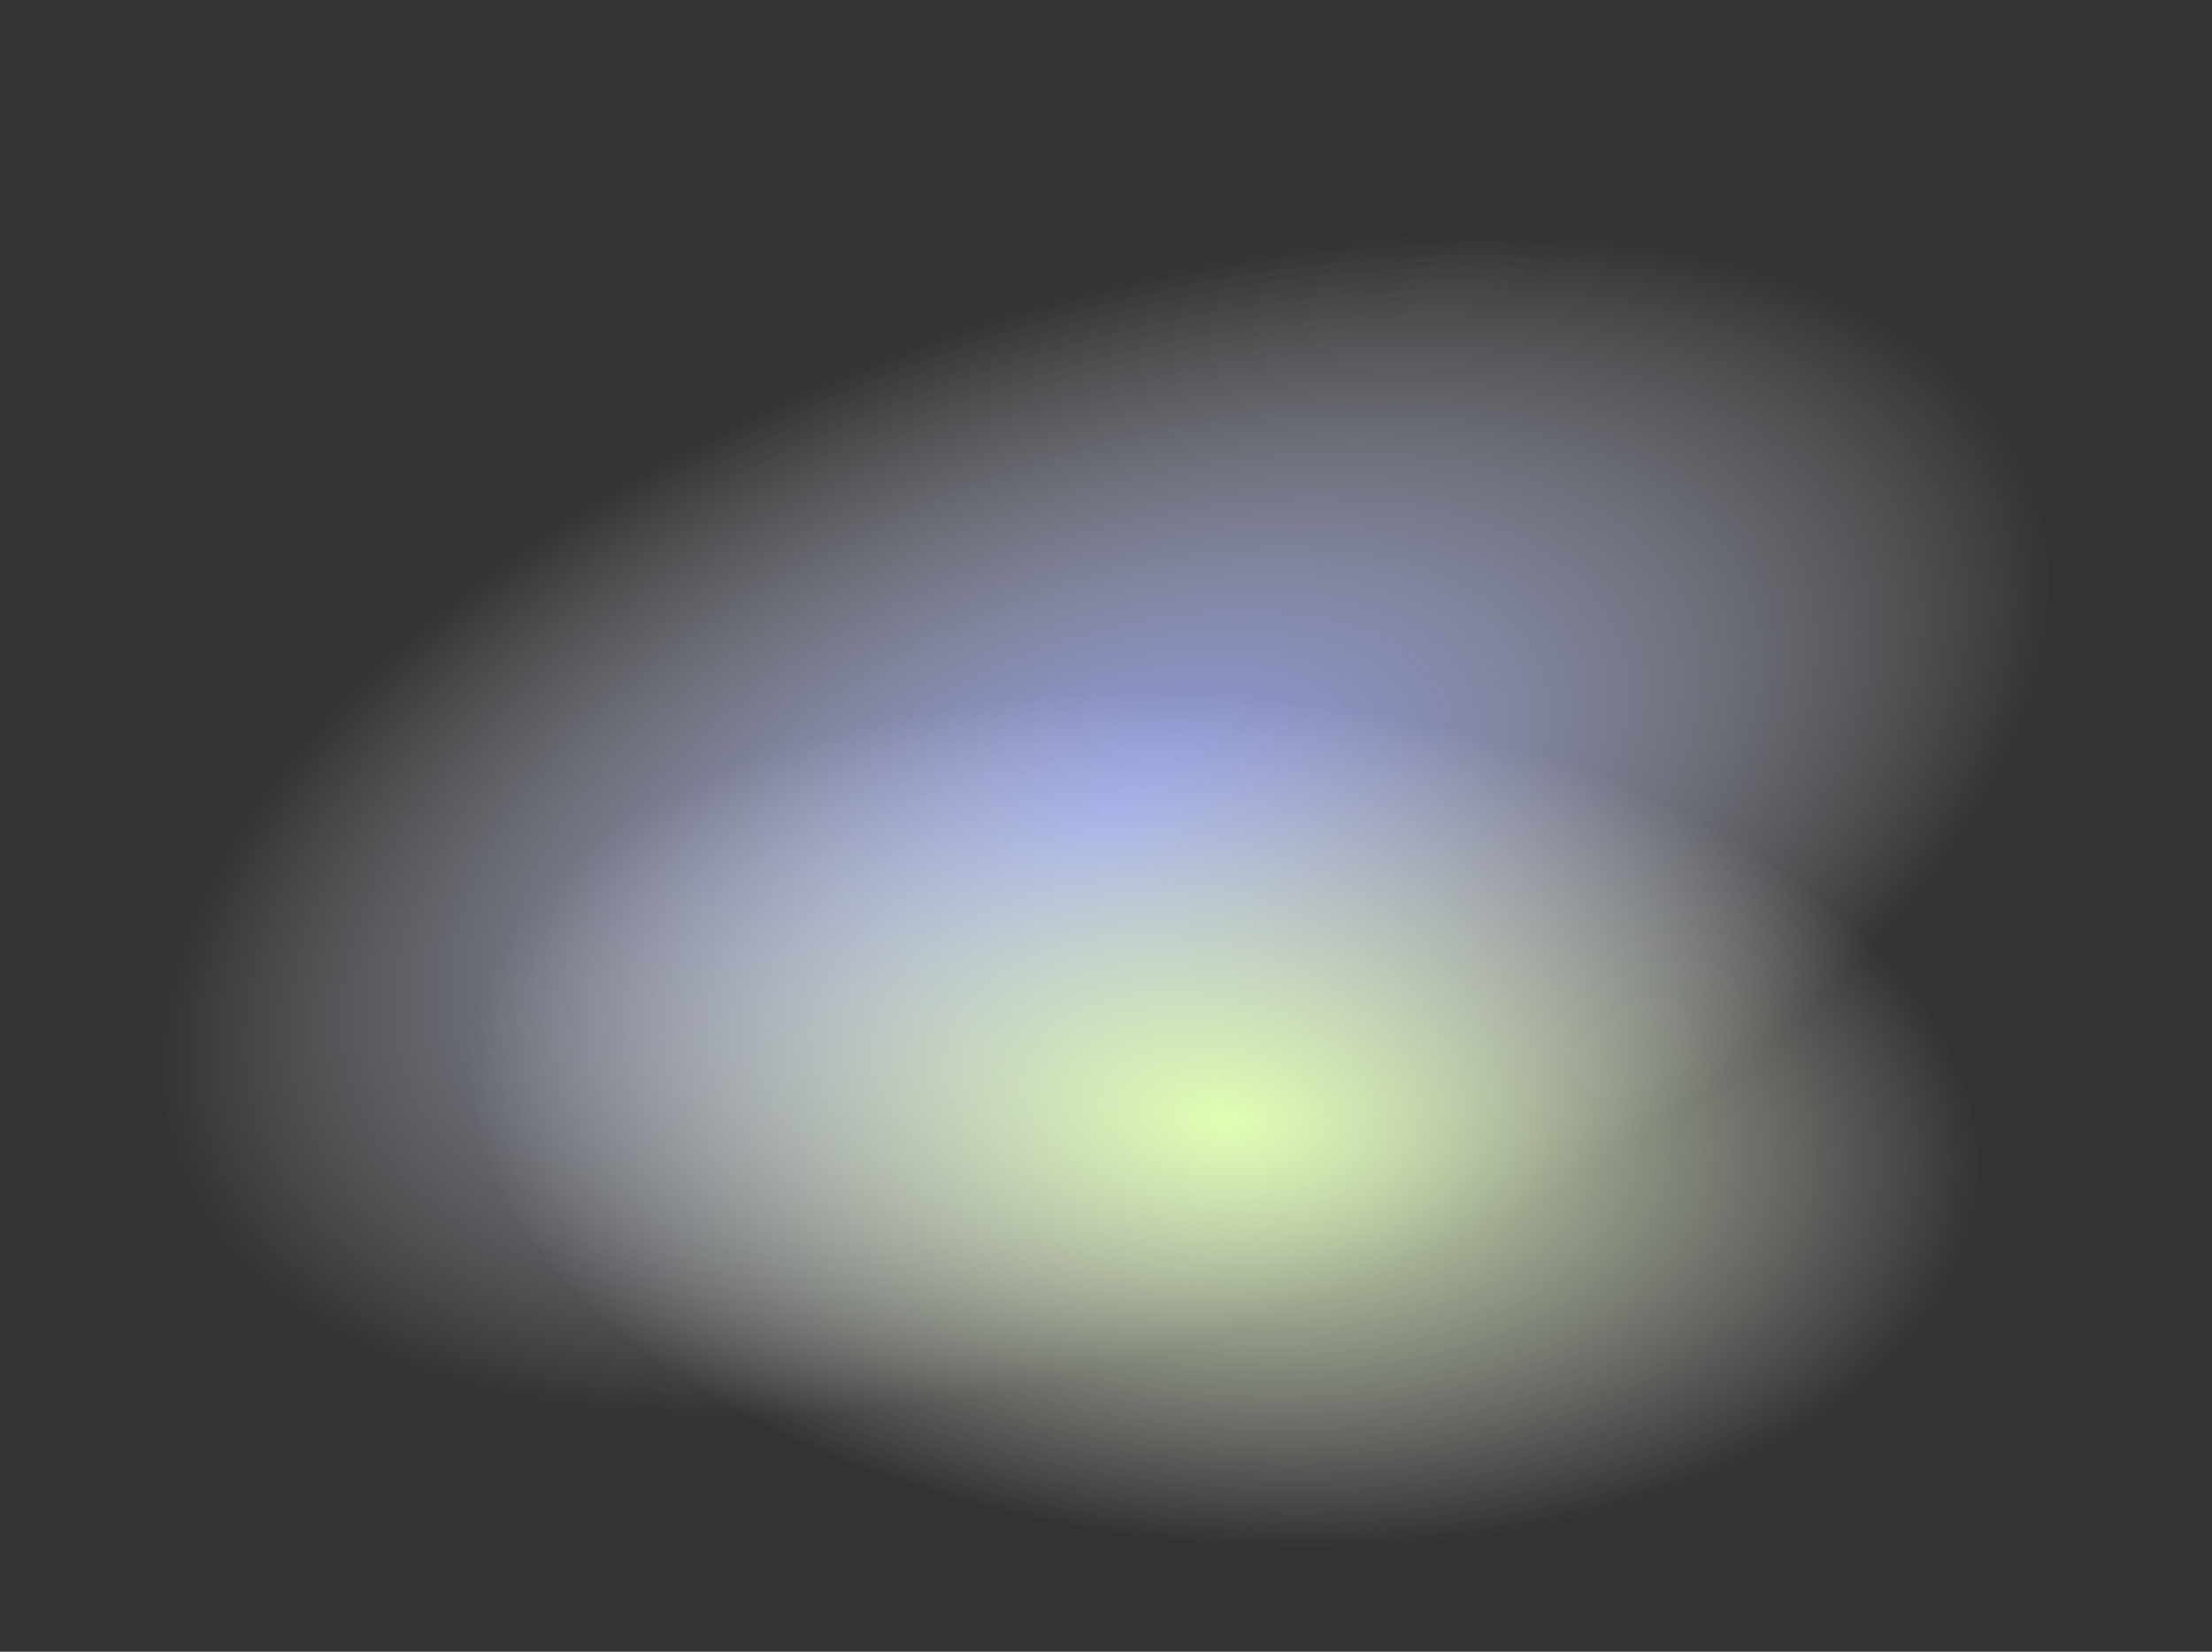
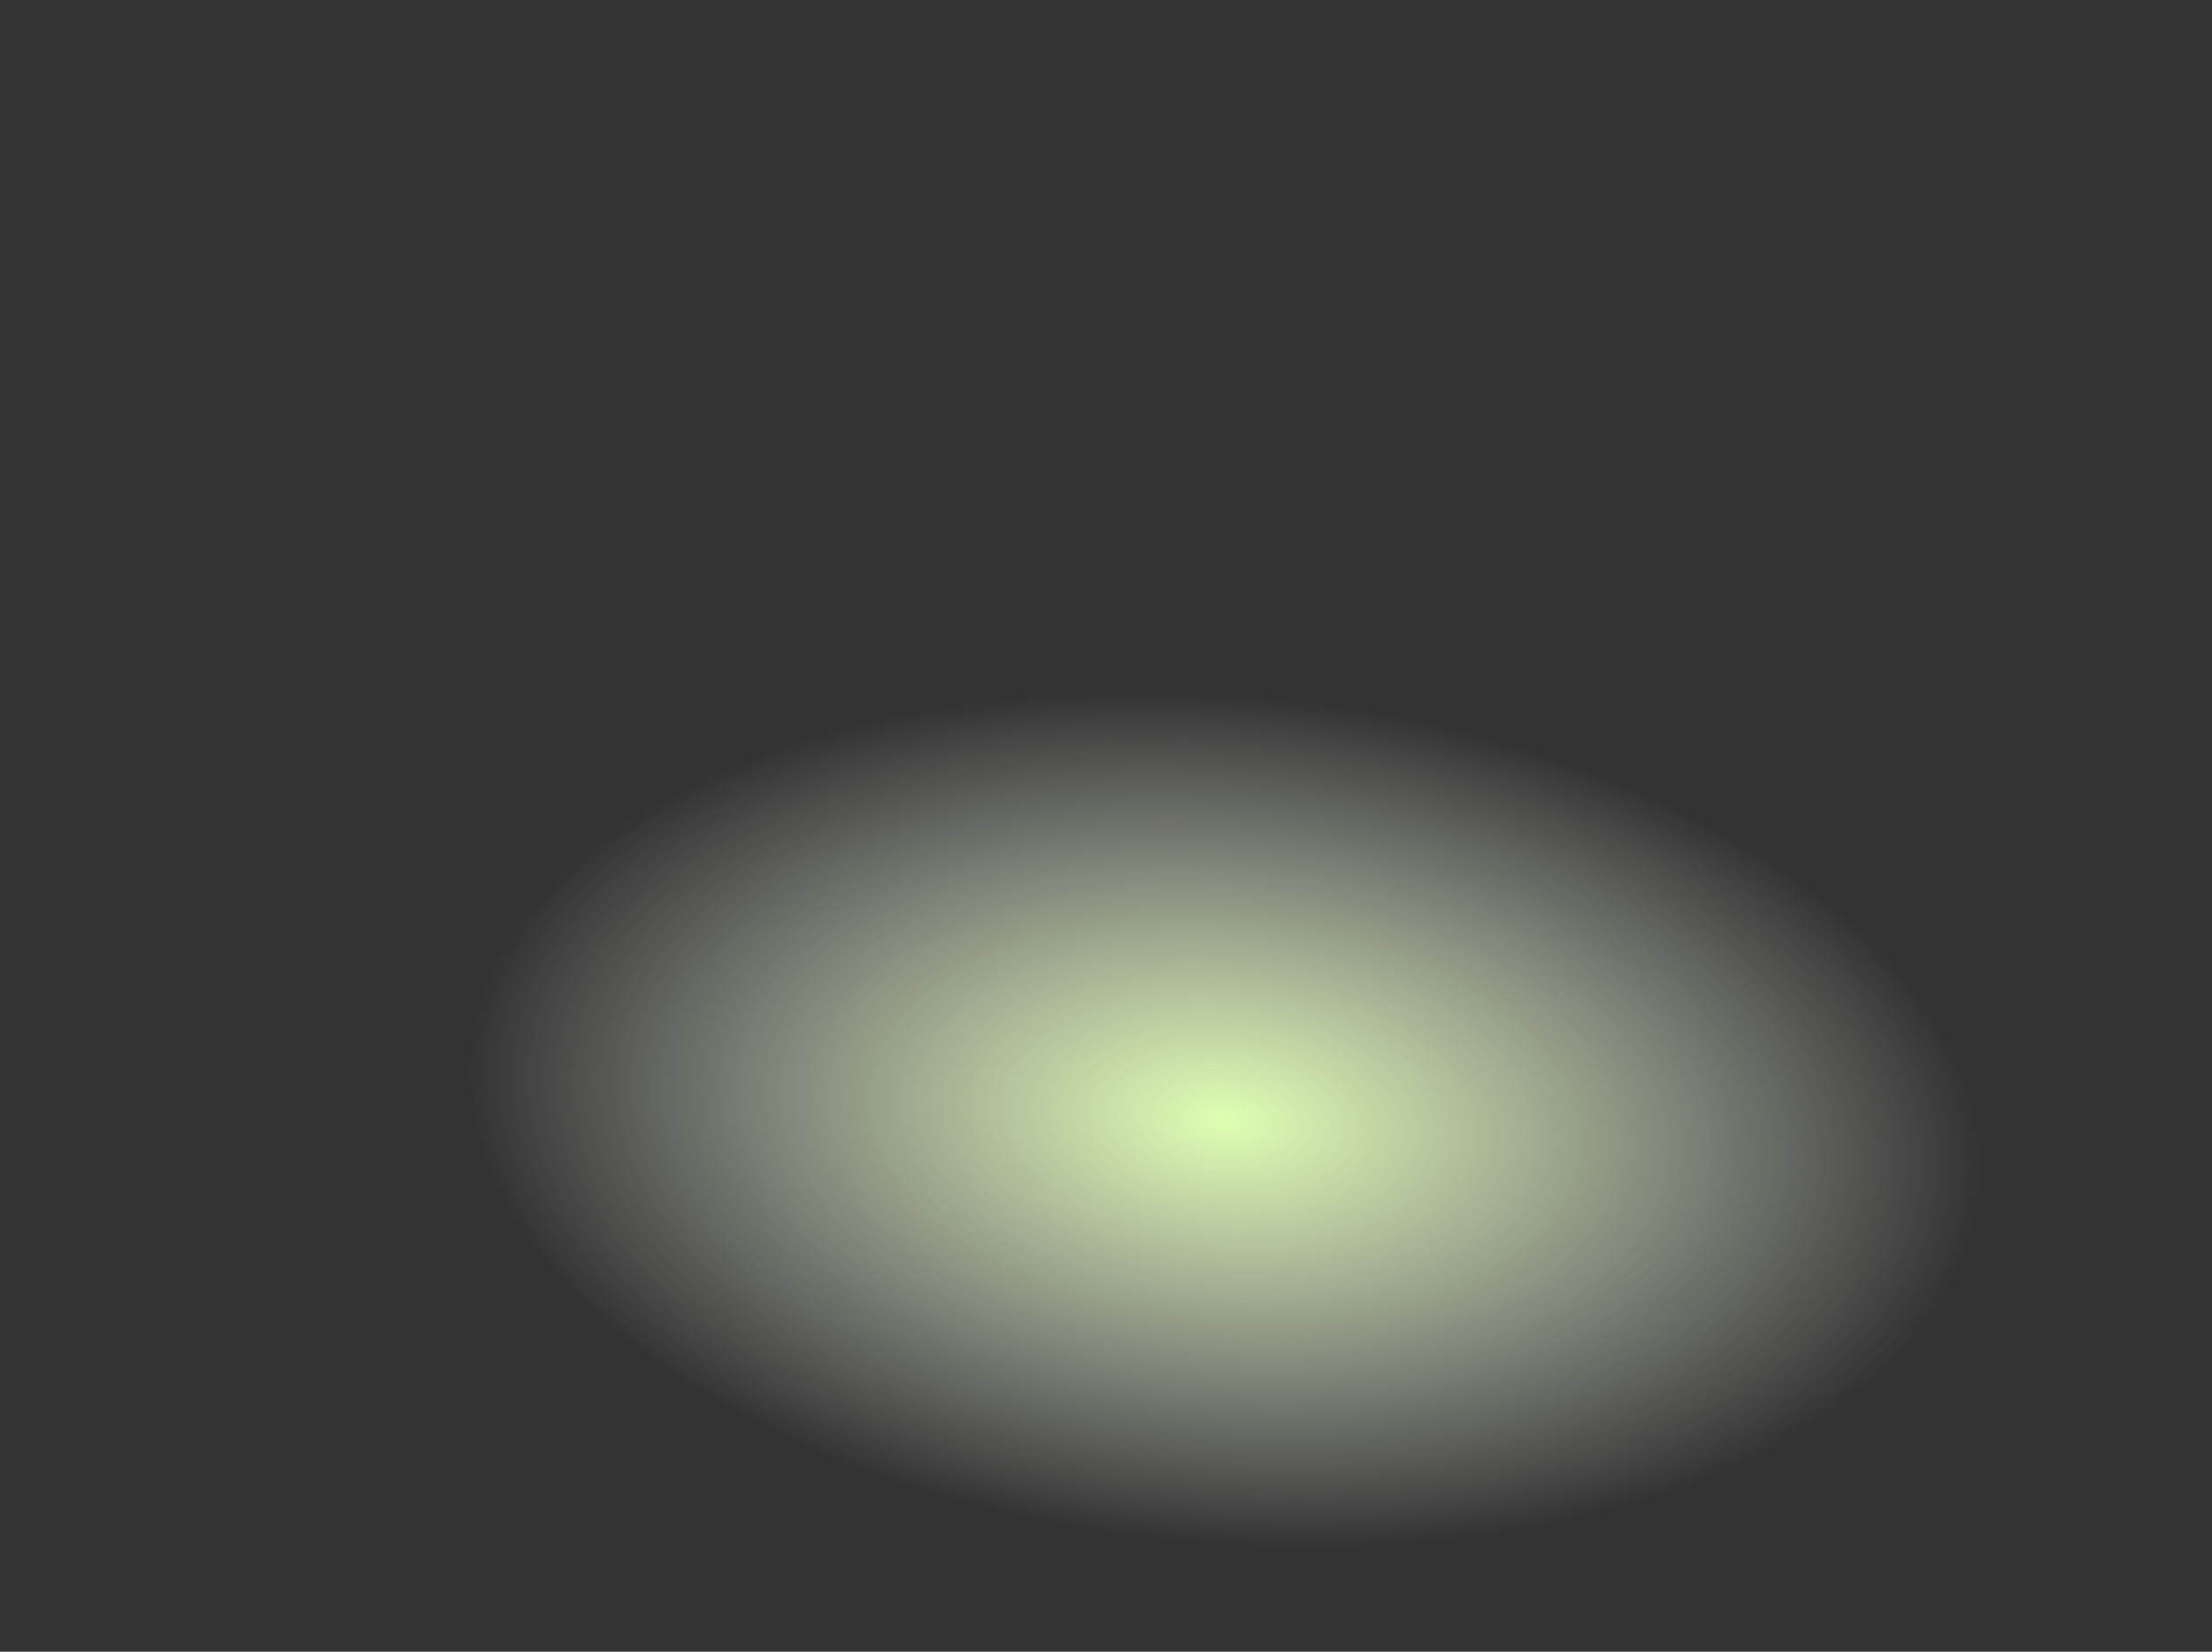
<svg xmlns="http://www.w3.org/2000/svg" fill="none" height="100%" overflow="visible" preserveAspectRatio="none" style="display: block;" viewBox="0 0 904 675" width="100%">
  <rect x="0" y="0" width="904" height="675" fill="#333333" stroke="none" />
  <g id="Group 1">
-     <ellipse cx="451.864" cy="337.302" fill="url(#paint0_radial_0_310)" id="Ellipse 1" rx="403.468" ry="213.357" transform="rotate(-19.779 451.864 337.302)" />
    <ellipse cx="500.536" cy="457.638" fill="url(#paint1_radial_0_310)" id="Ellipse 2" rx="309.213" ry="173.055" transform="rotate(5.655 500.536 457.638)" />
  </g>
  <defs>
    <radialGradient cx="0" cy="0" gradientTransform="translate(451.864 337.302) rotate(90) scale(213.357 403.468)" gradientUnits="userSpaceOnUse" id="paint0_radial_0_310" r="1">
      <stop stop-color="#8896E8" />
      <stop offset="1" stop-color="white" stop-opacity="0" />
    </radialGradient>
    <radialGradient cx="0" cy="0" gradientTransform="translate(500.536 457.638) rotate(90) scale(173.055 309.213)" gradientUnits="userSpaceOnUse" id="paint1_radial_0_310" r="1">
      <stop stop-color="#E0FFB2" />
      <stop offset="1" stop-color="white" stop-opacity="0" />
    </radialGradient>
  </defs>
</svg>